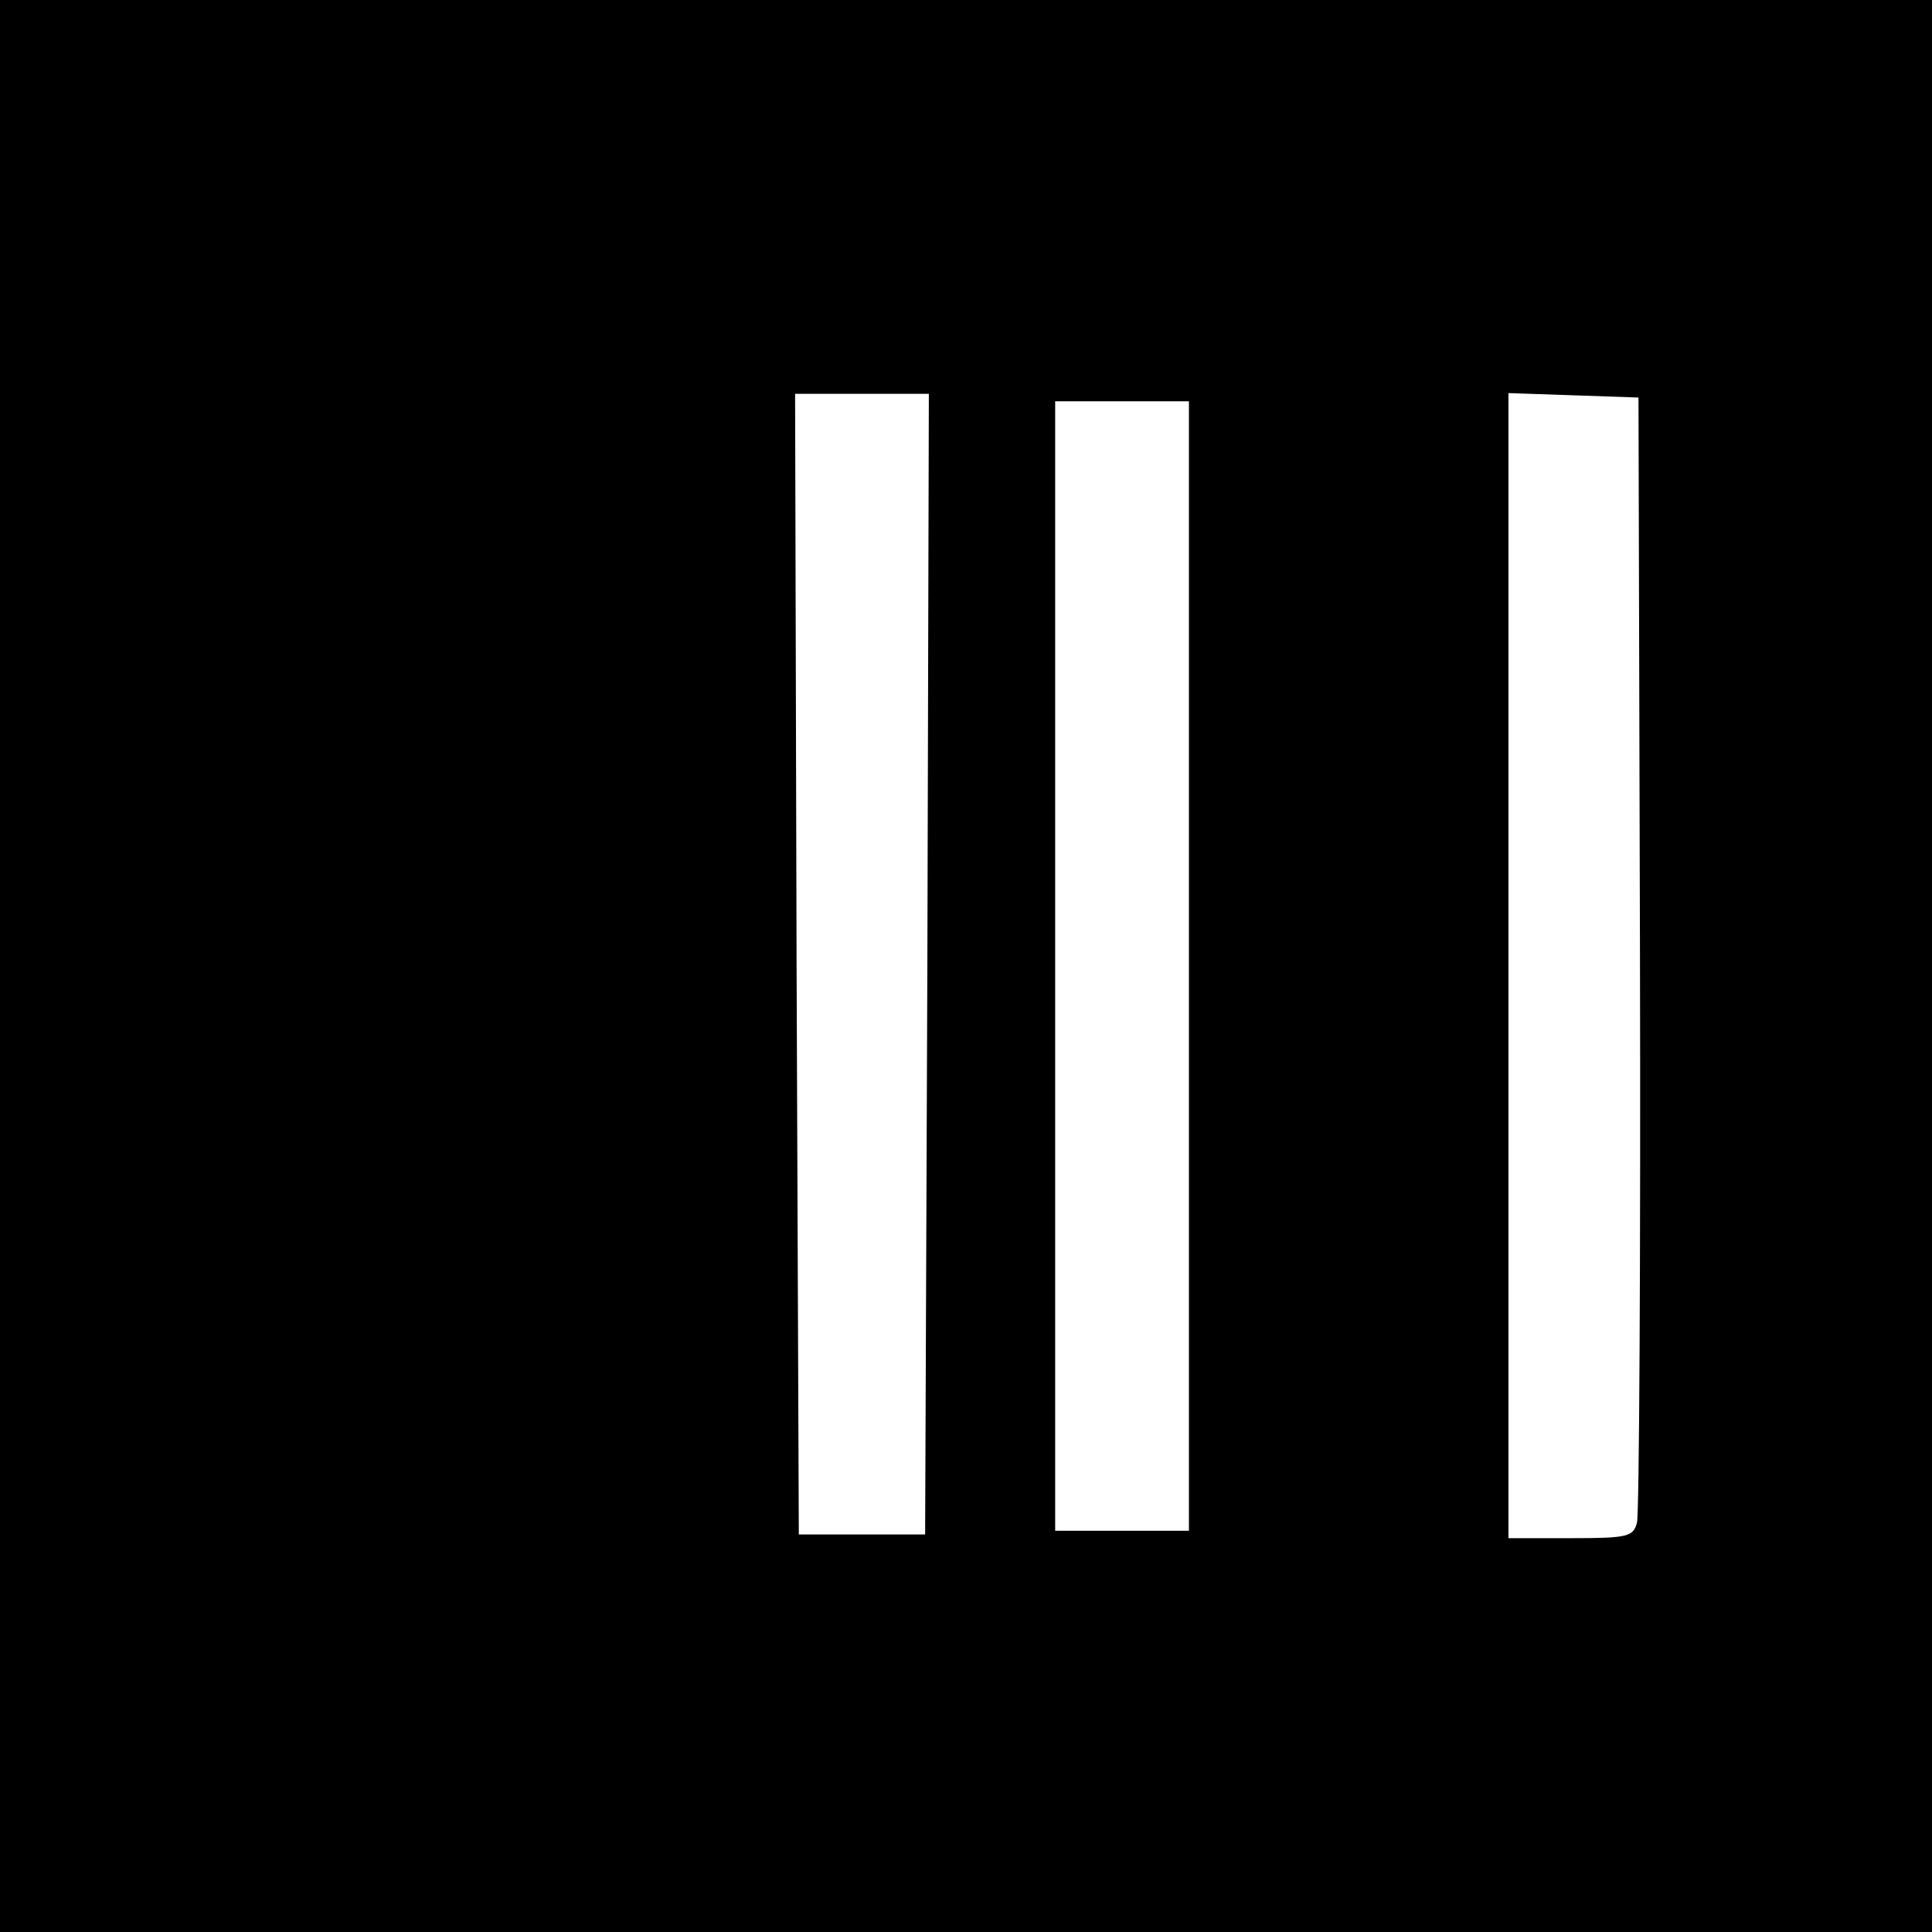
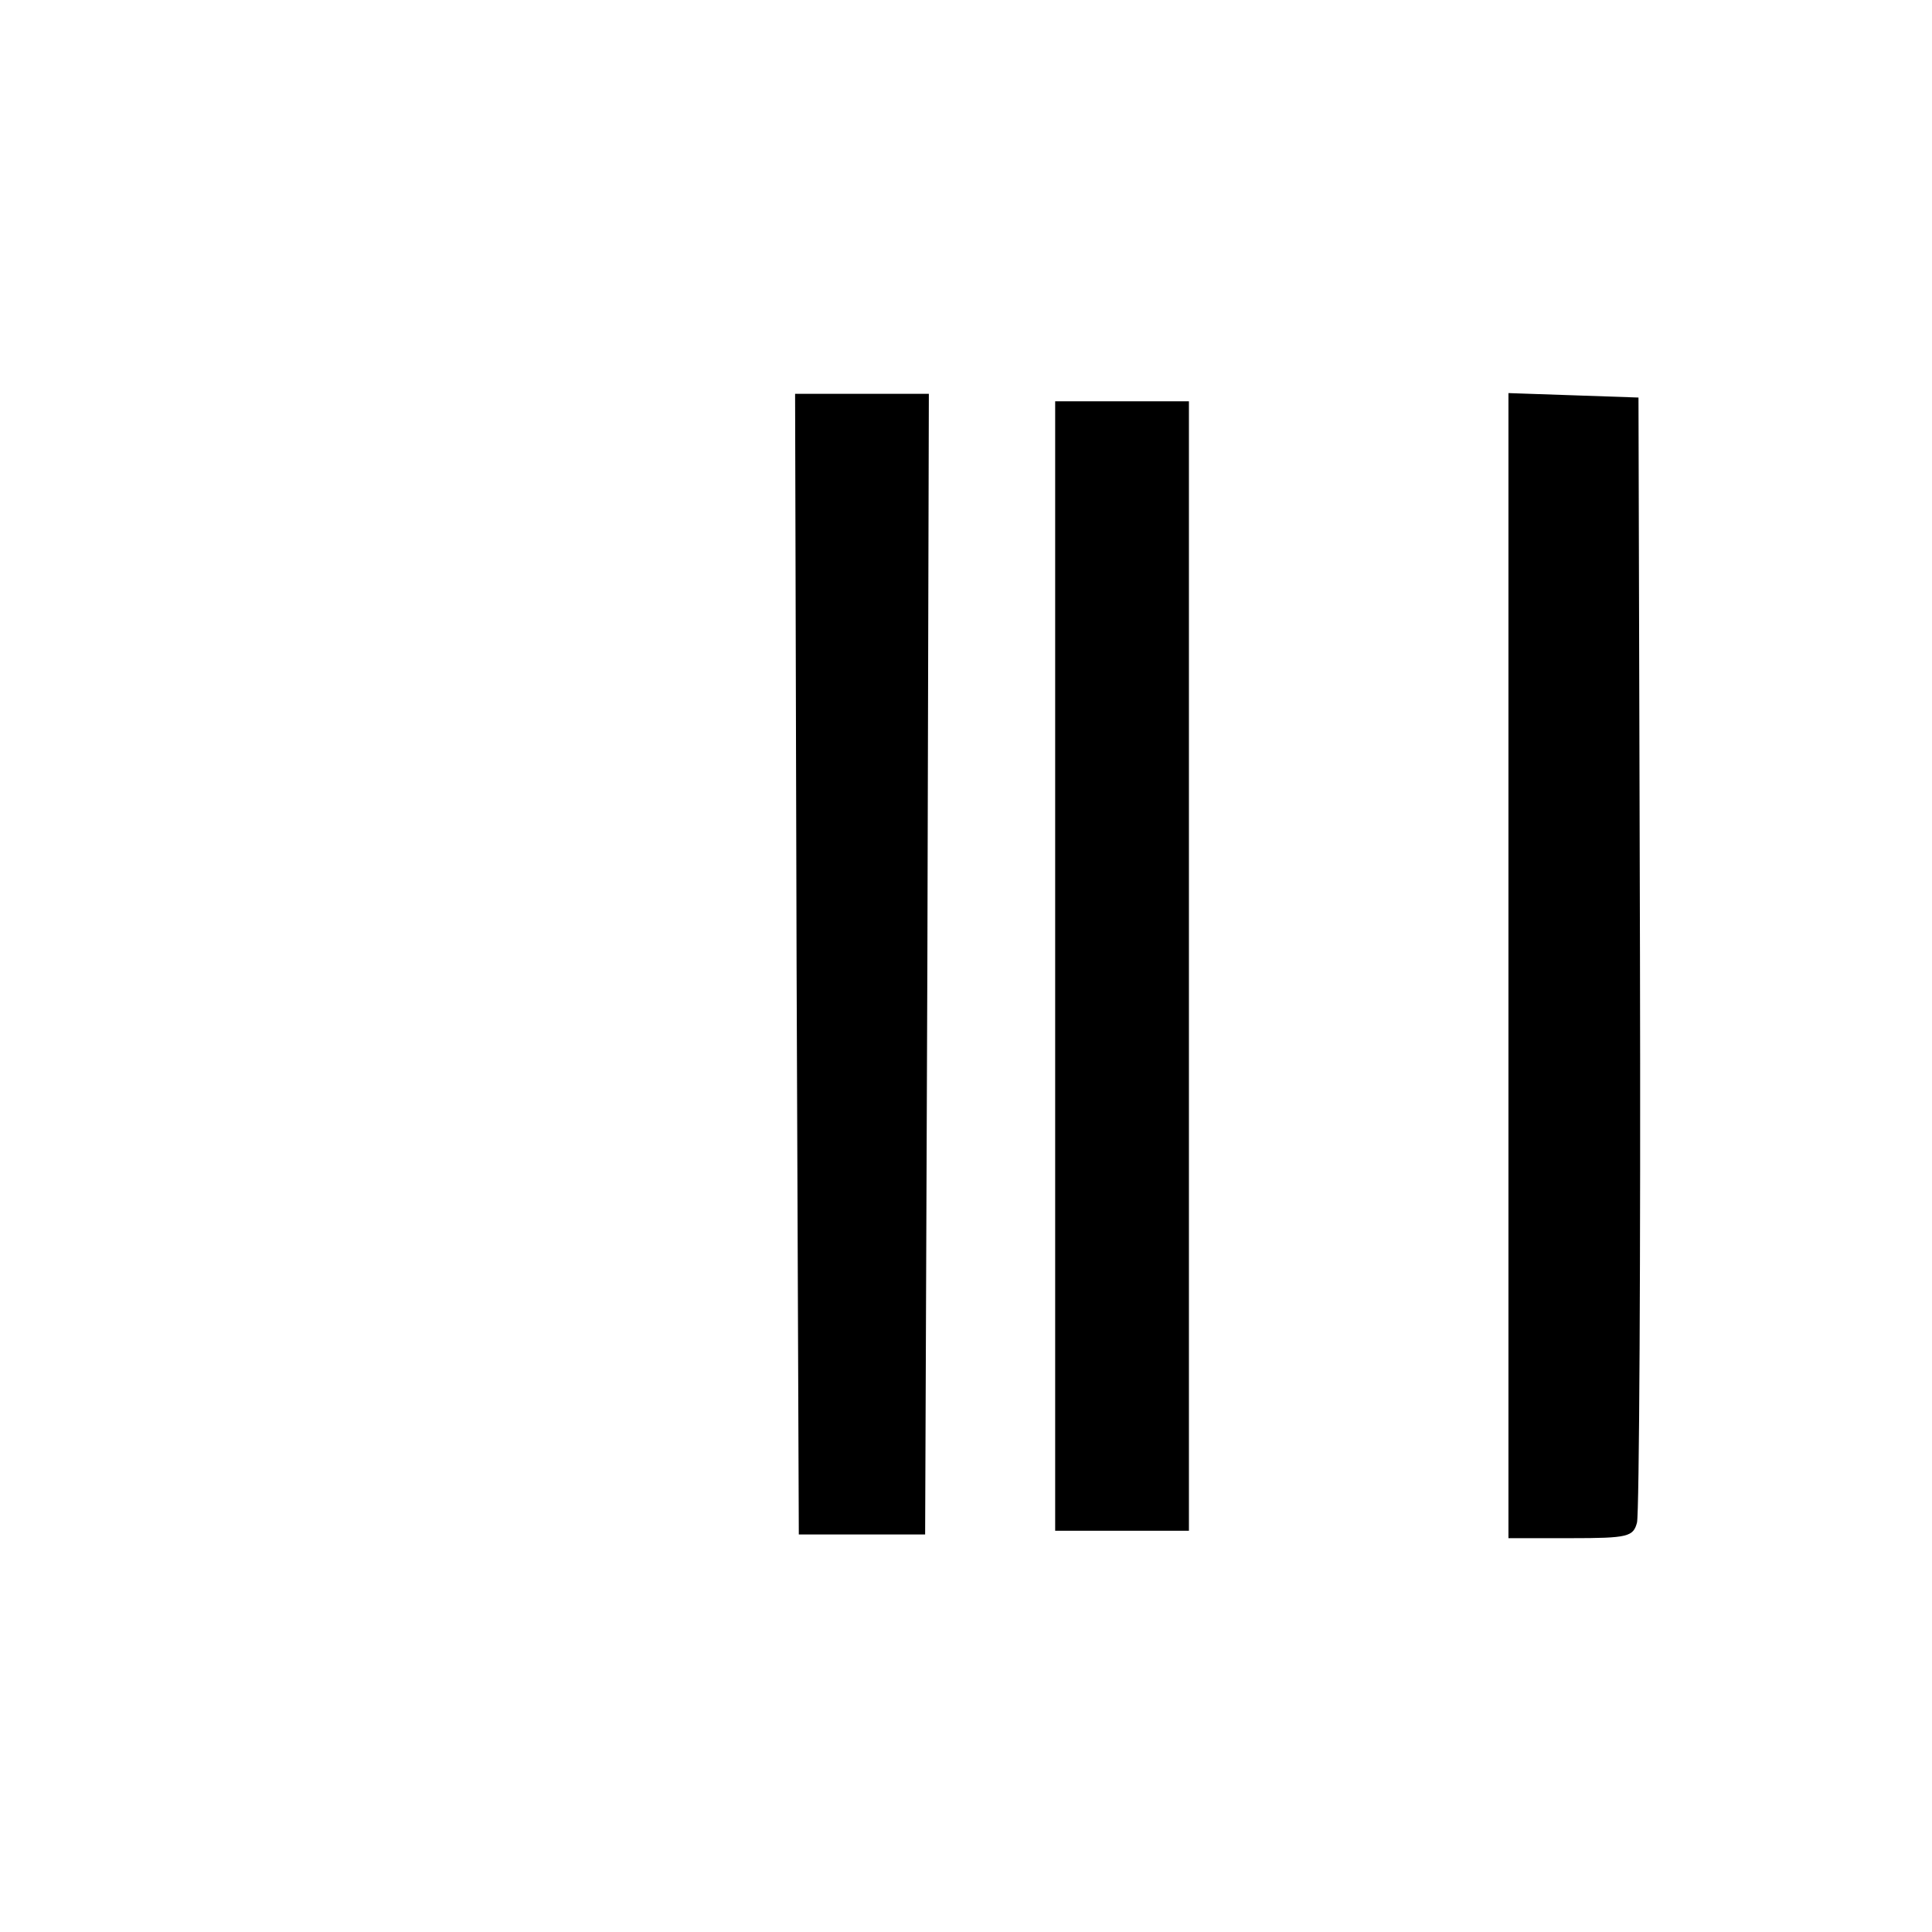
<svg xmlns="http://www.w3.org/2000/svg" version="1.0" width="260pt" height="260pt" viewBox="0 0 260 260" preserveAspectRatio="xMidYMid meet">
  <g transform="translate(0,260) scale(0.1,-0.1)" fill="#000000" stroke="none">
-     <path d="M0 1300 l0 -1300 1300 0 1300 0 0 1300 0 1300 -1300 0 -1300 0 0 -1300z m1248 3 l-3 -768 -85 0 -85 0 -3 768 -2 767 90 0 90 0 -2 -767z m959 16 c1 -411 -1 -756 -4 -768 -5 -19 -12 -21 -89 -21 l-84 0 0 770 0 771 88 -3 87 -3 2 -746z m-607 -19 l0 -760 -90 0 -90 0 0 760 0 760 90 0 90 0 0 -760z" />
+     <path d="M0 1300 z m1248 3 l-3 -768 -85 0 -85 0 -3 768 -2 767 90 0 90 0 -2 -767z m959 16 c1 -411 -1 -756 -4 -768 -5 -19 -12 -21 -89 -21 l-84 0 0 770 0 771 88 -3 87 -3 2 -746z m-607 -19 l0 -760 -90 0 -90 0 0 760 0 760 90 0 90 0 0 -760z" />
  </g>
</svg>